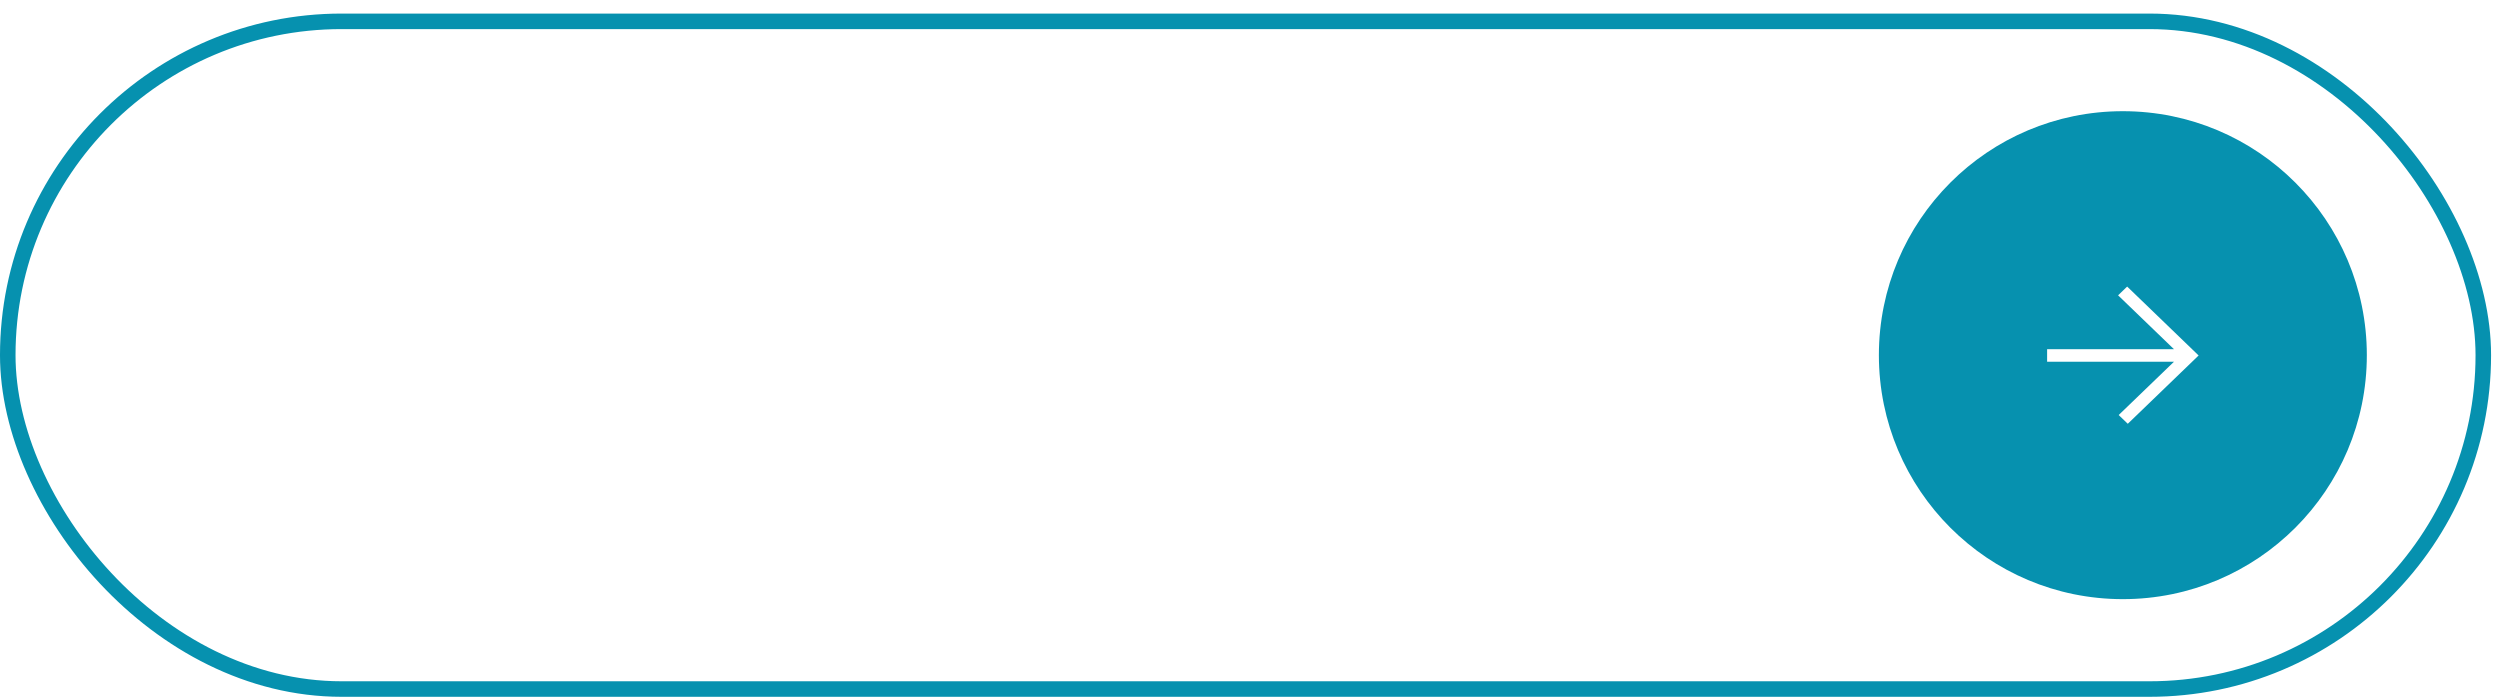
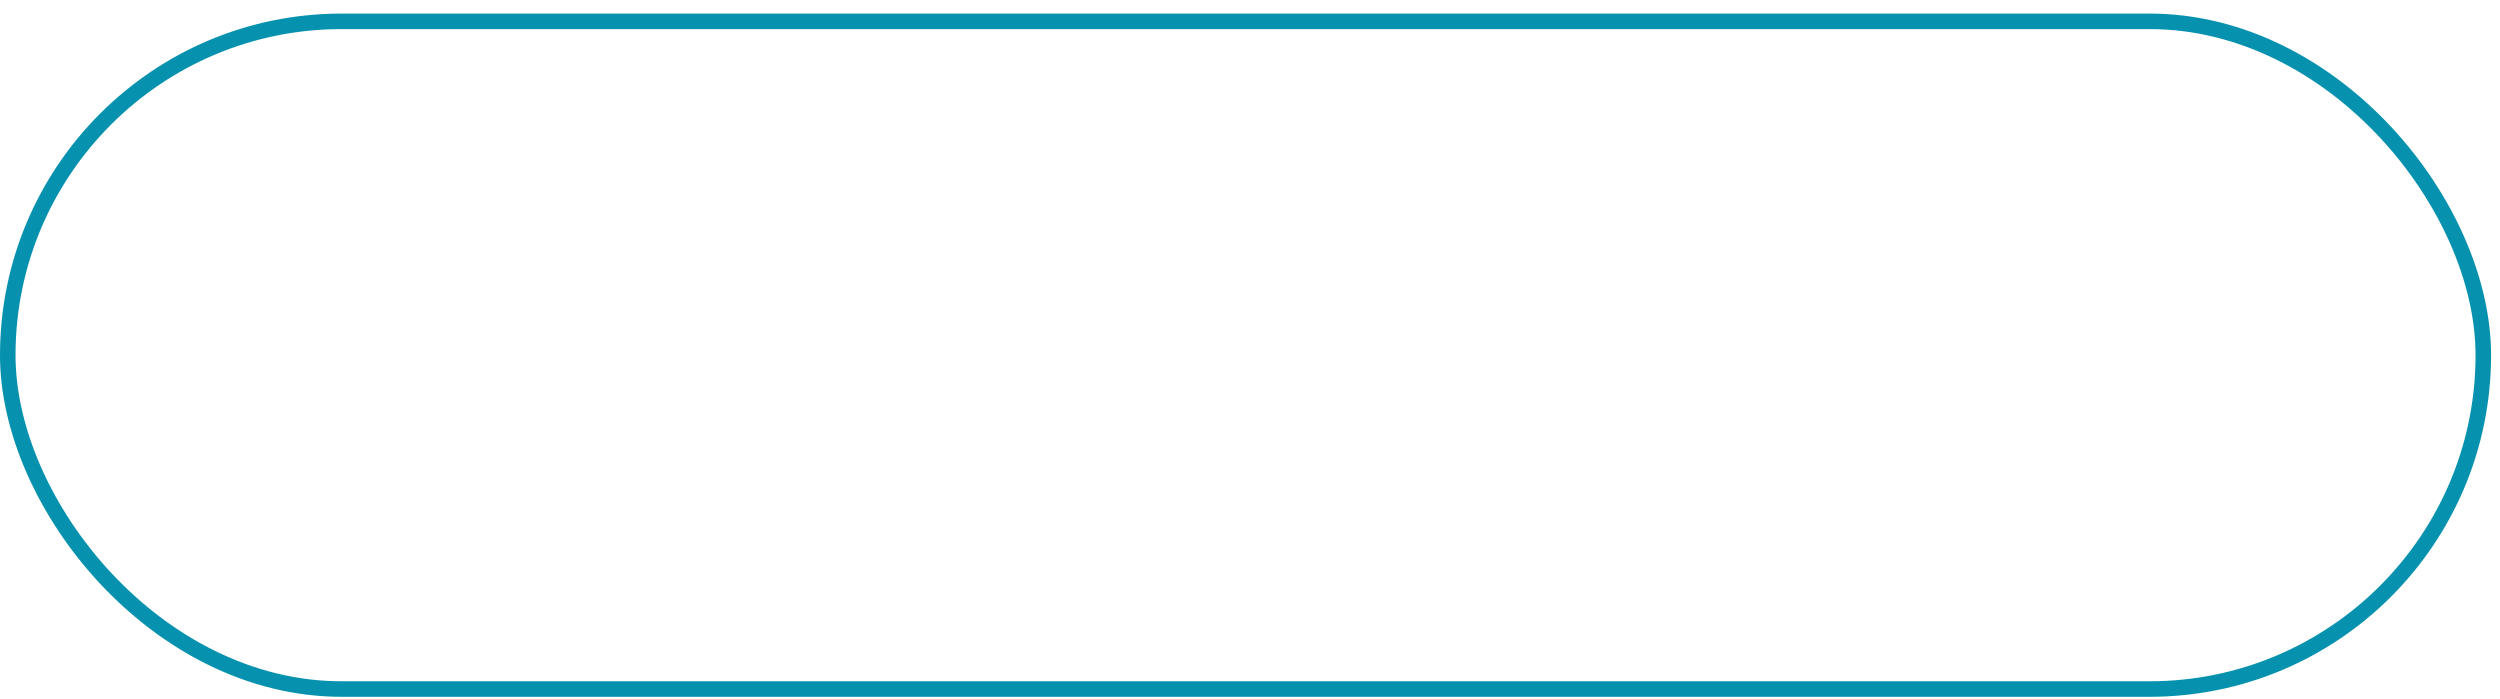
<svg xmlns="http://www.w3.org/2000/svg" width="161" height="45" viewBox="0 0 161 45" fill="none">
-   <path d="M23.951 26.373V20.003H20.331V26.373H19.311V19.123H24.971V26.373H23.951ZM27.059 23.983C27.079 24.53 27.252 24.953 27.579 25.253C27.906 25.553 28.286 25.703 28.719 25.703C29.439 25.703 29.929 25.407 30.189 24.814H31.129C30.996 25.307 30.716 25.713 30.289 26.034C29.869 26.347 29.346 26.503 28.719 26.503C27.892 26.503 27.246 26.24 26.779 25.713C26.312 25.187 26.079 24.514 26.079 23.694C26.079 22.86 26.326 22.187 26.819 21.674C27.319 21.16 27.942 20.904 28.689 20.904C29.496 20.904 30.129 21.2 30.589 21.794C31.056 22.387 31.259 23.117 31.199 23.983H27.059ZM27.069 23.203H30.239C30.226 22.797 30.079 22.444 29.799 22.143C29.519 21.837 29.149 21.683 28.689 21.683C28.249 21.683 27.879 21.81 27.579 22.064C27.279 22.31 27.109 22.69 27.069 23.203ZM33.029 20.994V21.843C33.389 21.217 33.976 20.904 34.789 20.904C35.429 20.904 35.973 21.157 36.419 21.663C36.866 22.17 37.089 22.85 37.089 23.703C37.089 24.564 36.866 25.247 36.419 25.753C35.979 26.253 35.436 26.503 34.789 26.503C33.976 26.503 33.389 26.19 33.029 25.564V28.123H32.119V20.994H33.029ZM34.559 25.724C35.033 25.724 35.406 25.547 35.679 25.194C35.959 24.834 36.099 24.337 36.099 23.703C36.099 23.07 35.959 22.577 35.679 22.224C35.406 21.863 35.033 21.683 34.559 21.683C34.119 21.683 33.746 21.854 33.439 22.194C33.139 22.534 32.989 23.037 32.989 23.703C32.989 24.37 33.139 24.873 33.439 25.213C33.746 25.553 34.119 25.724 34.559 25.724ZM38.651 23.983C38.671 24.53 38.845 24.953 39.171 25.253C39.498 25.553 39.878 25.703 40.311 25.703C41.031 25.703 41.521 25.407 41.781 24.814H42.721C42.588 25.307 42.308 25.713 41.881 26.034C41.461 26.347 40.938 26.503 40.311 26.503C39.485 26.503 38.838 26.24 38.371 25.713C37.905 25.187 37.671 24.514 37.671 23.694C37.671 22.86 37.918 22.187 38.411 21.674C38.911 21.16 39.535 20.904 40.281 20.904C41.088 20.904 41.721 21.2 42.181 21.794C42.648 22.387 42.851 23.117 42.791 23.983H38.651ZM38.661 23.203H41.831C41.818 22.797 41.671 22.444 41.391 22.143C41.111 21.837 40.741 21.683 40.281 21.683C39.841 21.683 39.471 21.81 39.171 22.064C38.871 22.31 38.701 22.69 38.661 23.203ZM46.042 20.334C45.528 20.334 45.145 20.22 44.892 19.994C44.645 19.76 44.505 19.47 44.472 19.123H45.182C45.202 19.297 45.282 19.444 45.422 19.564C45.568 19.677 45.778 19.733 46.052 19.733C46.325 19.733 46.535 19.677 46.682 19.564C46.828 19.444 46.912 19.297 46.932 19.123H47.642C47.602 19.47 47.455 19.76 47.202 19.994C46.955 20.22 46.568 20.334 46.042 20.334ZM47.402 22.314L44.622 26.373H43.712V20.994H44.622V25.053L47.402 20.994H48.312V26.373H47.402V22.314ZM51.784 21.784V26.373H50.874V21.784H49.034V20.994H53.624V21.784H51.784ZM58.037 22.314L55.257 26.373H54.347V20.994H55.257V25.053L58.037 20.994H58.947V26.373H58.037V22.314ZM64.072 23.983H63.382V26.373H62.462V20.994H63.382V23.194H64.052L65.762 20.994H66.842L64.812 23.534L67.052 26.373H65.922L64.072 23.983ZM74.584 23.854C74.584 24.687 74.351 25.337 73.884 25.803C73.424 26.27 72.848 26.503 72.154 26.503C71.421 26.503 70.814 26.25 70.334 25.744C69.861 25.237 69.624 24.514 69.624 23.573V22.953C69.638 21.94 69.851 21.157 70.264 20.604C70.684 20.044 71.414 19.66 72.454 19.453L74.224 19.104V19.913L72.504 20.284C71.831 20.43 71.331 20.66 71.004 20.974C70.684 21.28 70.494 21.757 70.434 22.404C70.608 22.044 70.861 21.77 71.194 21.584C71.534 21.397 71.908 21.303 72.314 21.303C72.961 21.303 73.501 21.527 73.934 21.974C74.368 22.413 74.584 23.04 74.584 23.854ZM73.614 23.873C73.614 23.307 73.478 22.87 73.204 22.564C72.938 22.25 72.591 22.093 72.164 22.093C71.724 22.093 71.354 22.247 71.054 22.553C70.754 22.854 70.604 23.29 70.604 23.863C70.604 24.43 70.748 24.88 71.034 25.213C71.321 25.547 71.694 25.713 72.154 25.713C72.601 25.713 72.954 25.55 73.214 25.224C73.481 24.897 73.614 24.447 73.614 23.873ZM76.366 20.994V21.843C76.726 21.217 77.313 20.904 78.126 20.904C78.766 20.904 79.309 21.157 79.756 21.663C80.203 22.17 80.426 22.85 80.426 23.703C80.426 24.564 80.203 25.247 79.756 25.753C79.316 26.253 78.773 26.503 78.126 26.503C77.313 26.503 76.726 26.19 76.366 25.564V28.123H75.456V20.994H76.366ZM77.896 25.724C78.37 25.724 78.743 25.547 79.016 25.194C79.296 24.834 79.436 24.337 79.436 23.703C79.436 23.07 79.296 22.577 79.016 22.224C78.743 21.863 78.37 21.683 77.896 21.683C77.456 21.683 77.083 21.854 76.776 22.194C76.476 22.534 76.326 23.037 76.326 23.703C76.326 24.37 76.476 24.873 76.776 25.213C77.083 25.553 77.456 25.724 77.896 25.724ZM81.988 23.983C82.008 24.53 82.181 24.953 82.508 25.253C82.835 25.553 83.215 25.703 83.648 25.703C84.368 25.703 84.858 25.407 85.118 24.814H86.058C85.925 25.307 85.645 25.713 85.218 26.034C84.798 26.347 84.275 26.503 83.648 26.503C82.821 26.503 82.175 26.24 81.708 25.713C81.241 25.187 81.008 24.514 81.008 23.694C81.008 22.86 81.255 22.187 81.748 21.674C82.248 21.16 82.871 20.904 83.618 20.904C84.425 20.904 85.058 21.2 85.518 21.794C85.985 22.387 86.188 23.117 86.128 23.983H81.988ZM81.998 23.203H85.168C85.155 22.797 85.008 22.444 84.728 22.143C84.448 21.837 84.078 21.683 83.618 21.683C83.178 21.683 82.808 21.81 82.508 22.064C82.208 22.31 82.038 22.69 81.998 23.203ZM90.618 26.373V24.023H87.958V26.373H87.048V20.994H87.958V23.233H90.618V20.994H91.528V26.373H90.618ZM97.894 27.564H97.014V26.373H93.074V27.564H92.194V25.584H92.434C92.741 25.584 92.974 25.363 93.134 24.924C93.294 24.477 93.397 23.744 93.444 22.724L93.514 20.994H97.144V25.584H97.894V27.564ZM96.234 21.784H94.394L94.344 22.814C94.304 23.593 94.224 24.197 94.104 24.623C93.991 25.05 93.827 25.37 93.614 25.584H96.234V21.784ZM98.241 24.953C98.241 24.647 98.321 24.384 98.481 24.163C98.648 23.944 98.901 23.764 99.241 23.623C99.588 23.483 99.961 23.373 100.361 23.294C100.768 23.207 101.275 23.13 101.881 23.064V22.933C101.881 22.474 101.768 22.14 101.541 21.933C101.321 21.727 101.028 21.623 100.661 21.623C100.288 21.623 99.995 21.72 99.781 21.913C99.568 22.1 99.451 22.36 99.431 22.694H98.491C98.531 22.14 98.761 21.7 99.181 21.373C99.608 21.047 100.098 20.884 100.651 20.884C101.391 20.884 101.935 21.064 102.281 21.424C102.628 21.784 102.798 22.343 102.791 23.104L102.781 24.343C102.775 25.177 102.821 25.854 102.921 26.373H102.001C101.961 26.113 101.938 25.867 101.931 25.634C101.585 26.213 100.971 26.503 100.091 26.503C99.564 26.503 99.124 26.367 98.771 26.093C98.418 25.814 98.241 25.433 98.241 24.953ZM101.951 23.784C101.505 23.83 101.128 23.88 100.821 23.933C100.521 23.987 100.245 24.057 99.991 24.143C99.738 24.23 99.551 24.34 99.431 24.474C99.311 24.6 99.251 24.753 99.251 24.933C99.251 25.194 99.344 25.4 99.531 25.553C99.718 25.707 99.971 25.784 100.291 25.784C100.771 25.784 101.168 25.654 101.481 25.393C101.795 25.134 101.951 24.71 101.951 24.123V23.784ZM109.877 26.373H108.987V22.053L107.257 26.373H106.607L104.887 22.113V26.373H103.997V20.994H105.297L106.967 25.134L108.577 20.994H109.877V26.373Z" fill="white" />
  <g filter="url(#filter0_b_200_704)">
-     <circle cx="136.712" cy="22.873" r="15.712" fill="#0691AF" />
-   </g>
-   <path d="M136.515 26.659L136.444 26.728L136.515 26.797L136.963 27.228L137.029 27.291L137.095 27.228L141.52 22.961L141.591 22.892L141.52 22.824L137.056 18.519L136.989 18.455L136.923 18.519L136.476 18.95L136.405 19.019L136.476 19.087L140.004 22.489L131.929 22.489L131.834 22.489L131.834 22.584L131.834 23.2L131.834 23.296L131.929 23.296L140.004 23.296L136.515 26.659Z" fill="white" />
+     </g>
  <rect x="0.5" y="1.374" width="159.425" height="43" rx="21.5" stroke="#0691AF" />
  <defs>
    <filter id="filter0_b_200_704" x="114" y="0.161" width="45.425" height="45.425" filterUnits="userSpaceOnUse" color-interpolation-filters="sRGB">
      <feFlood flood-opacity="0" result="BackgroundImageFix" />
      <feGaussianBlur in="BackgroundImageFix" stdDeviation="3.5" />
      <feComposite in2="SourceAlpha" operator="in" result="effect1_backgroundBlur_200_704" />
      <feBlend mode="normal" in="SourceGraphic" in2="effect1_backgroundBlur_200_704" result="shape" />
    </filter>
  </defs>
</svg>